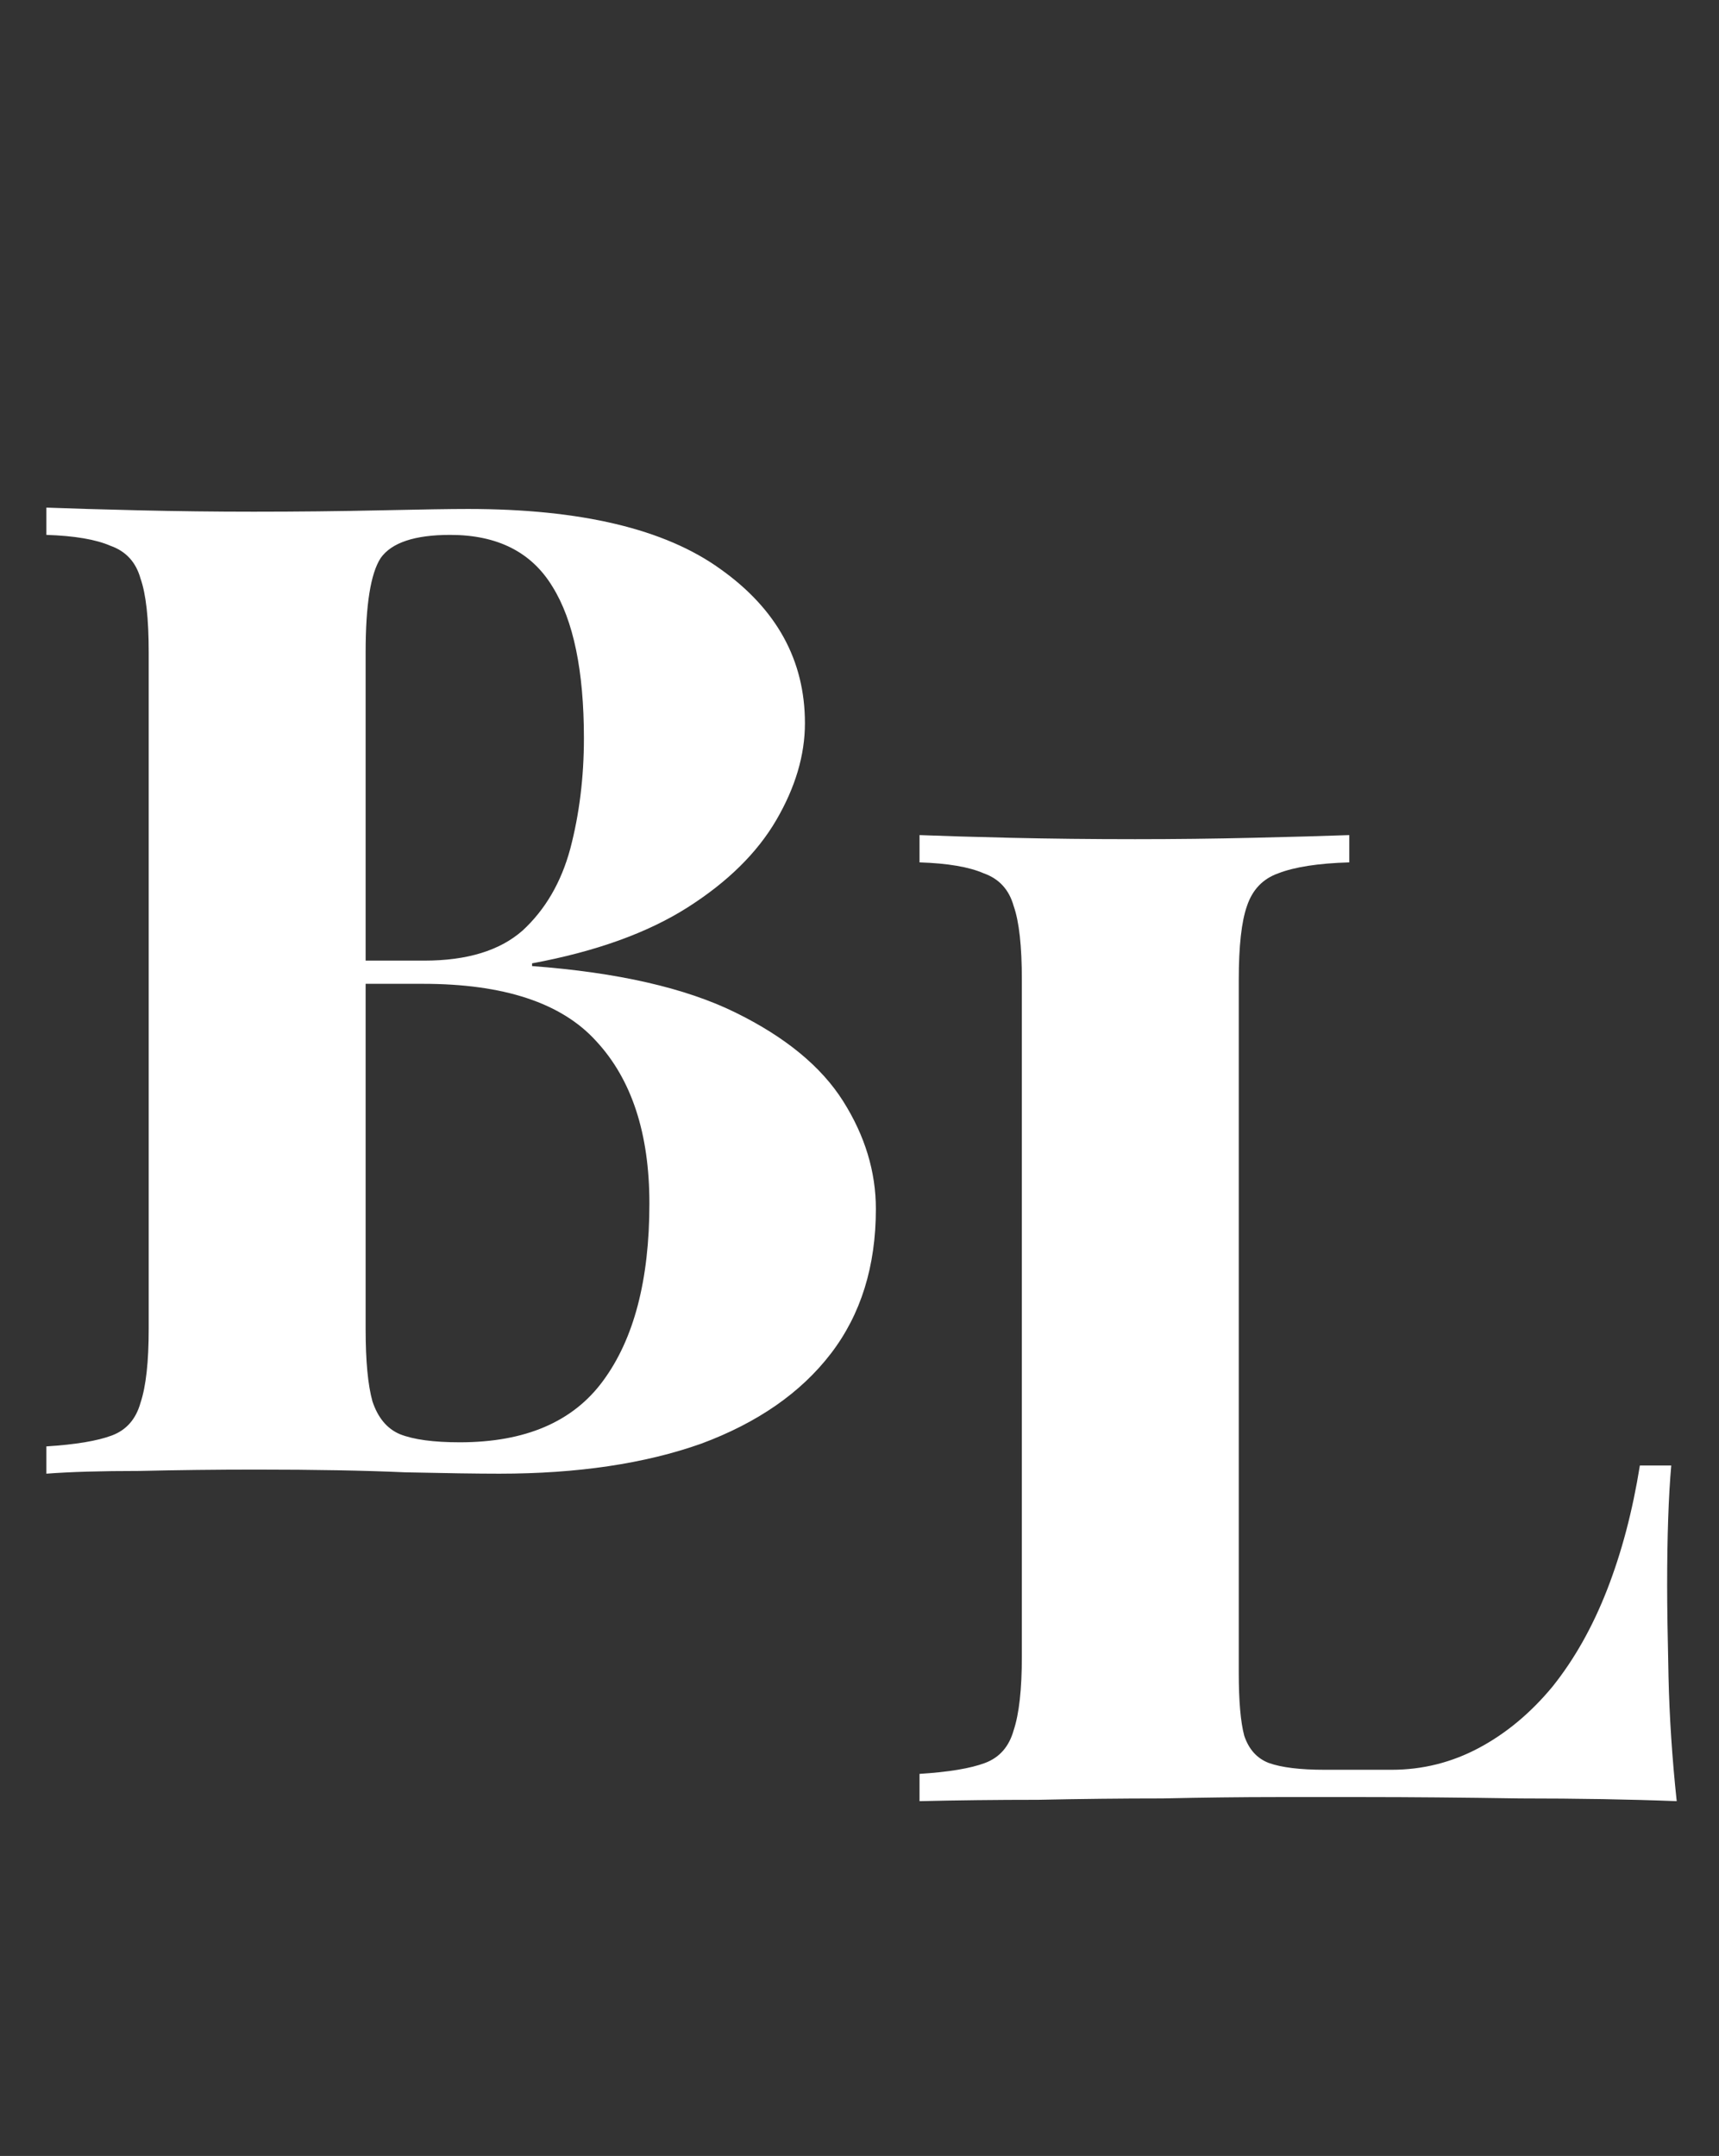
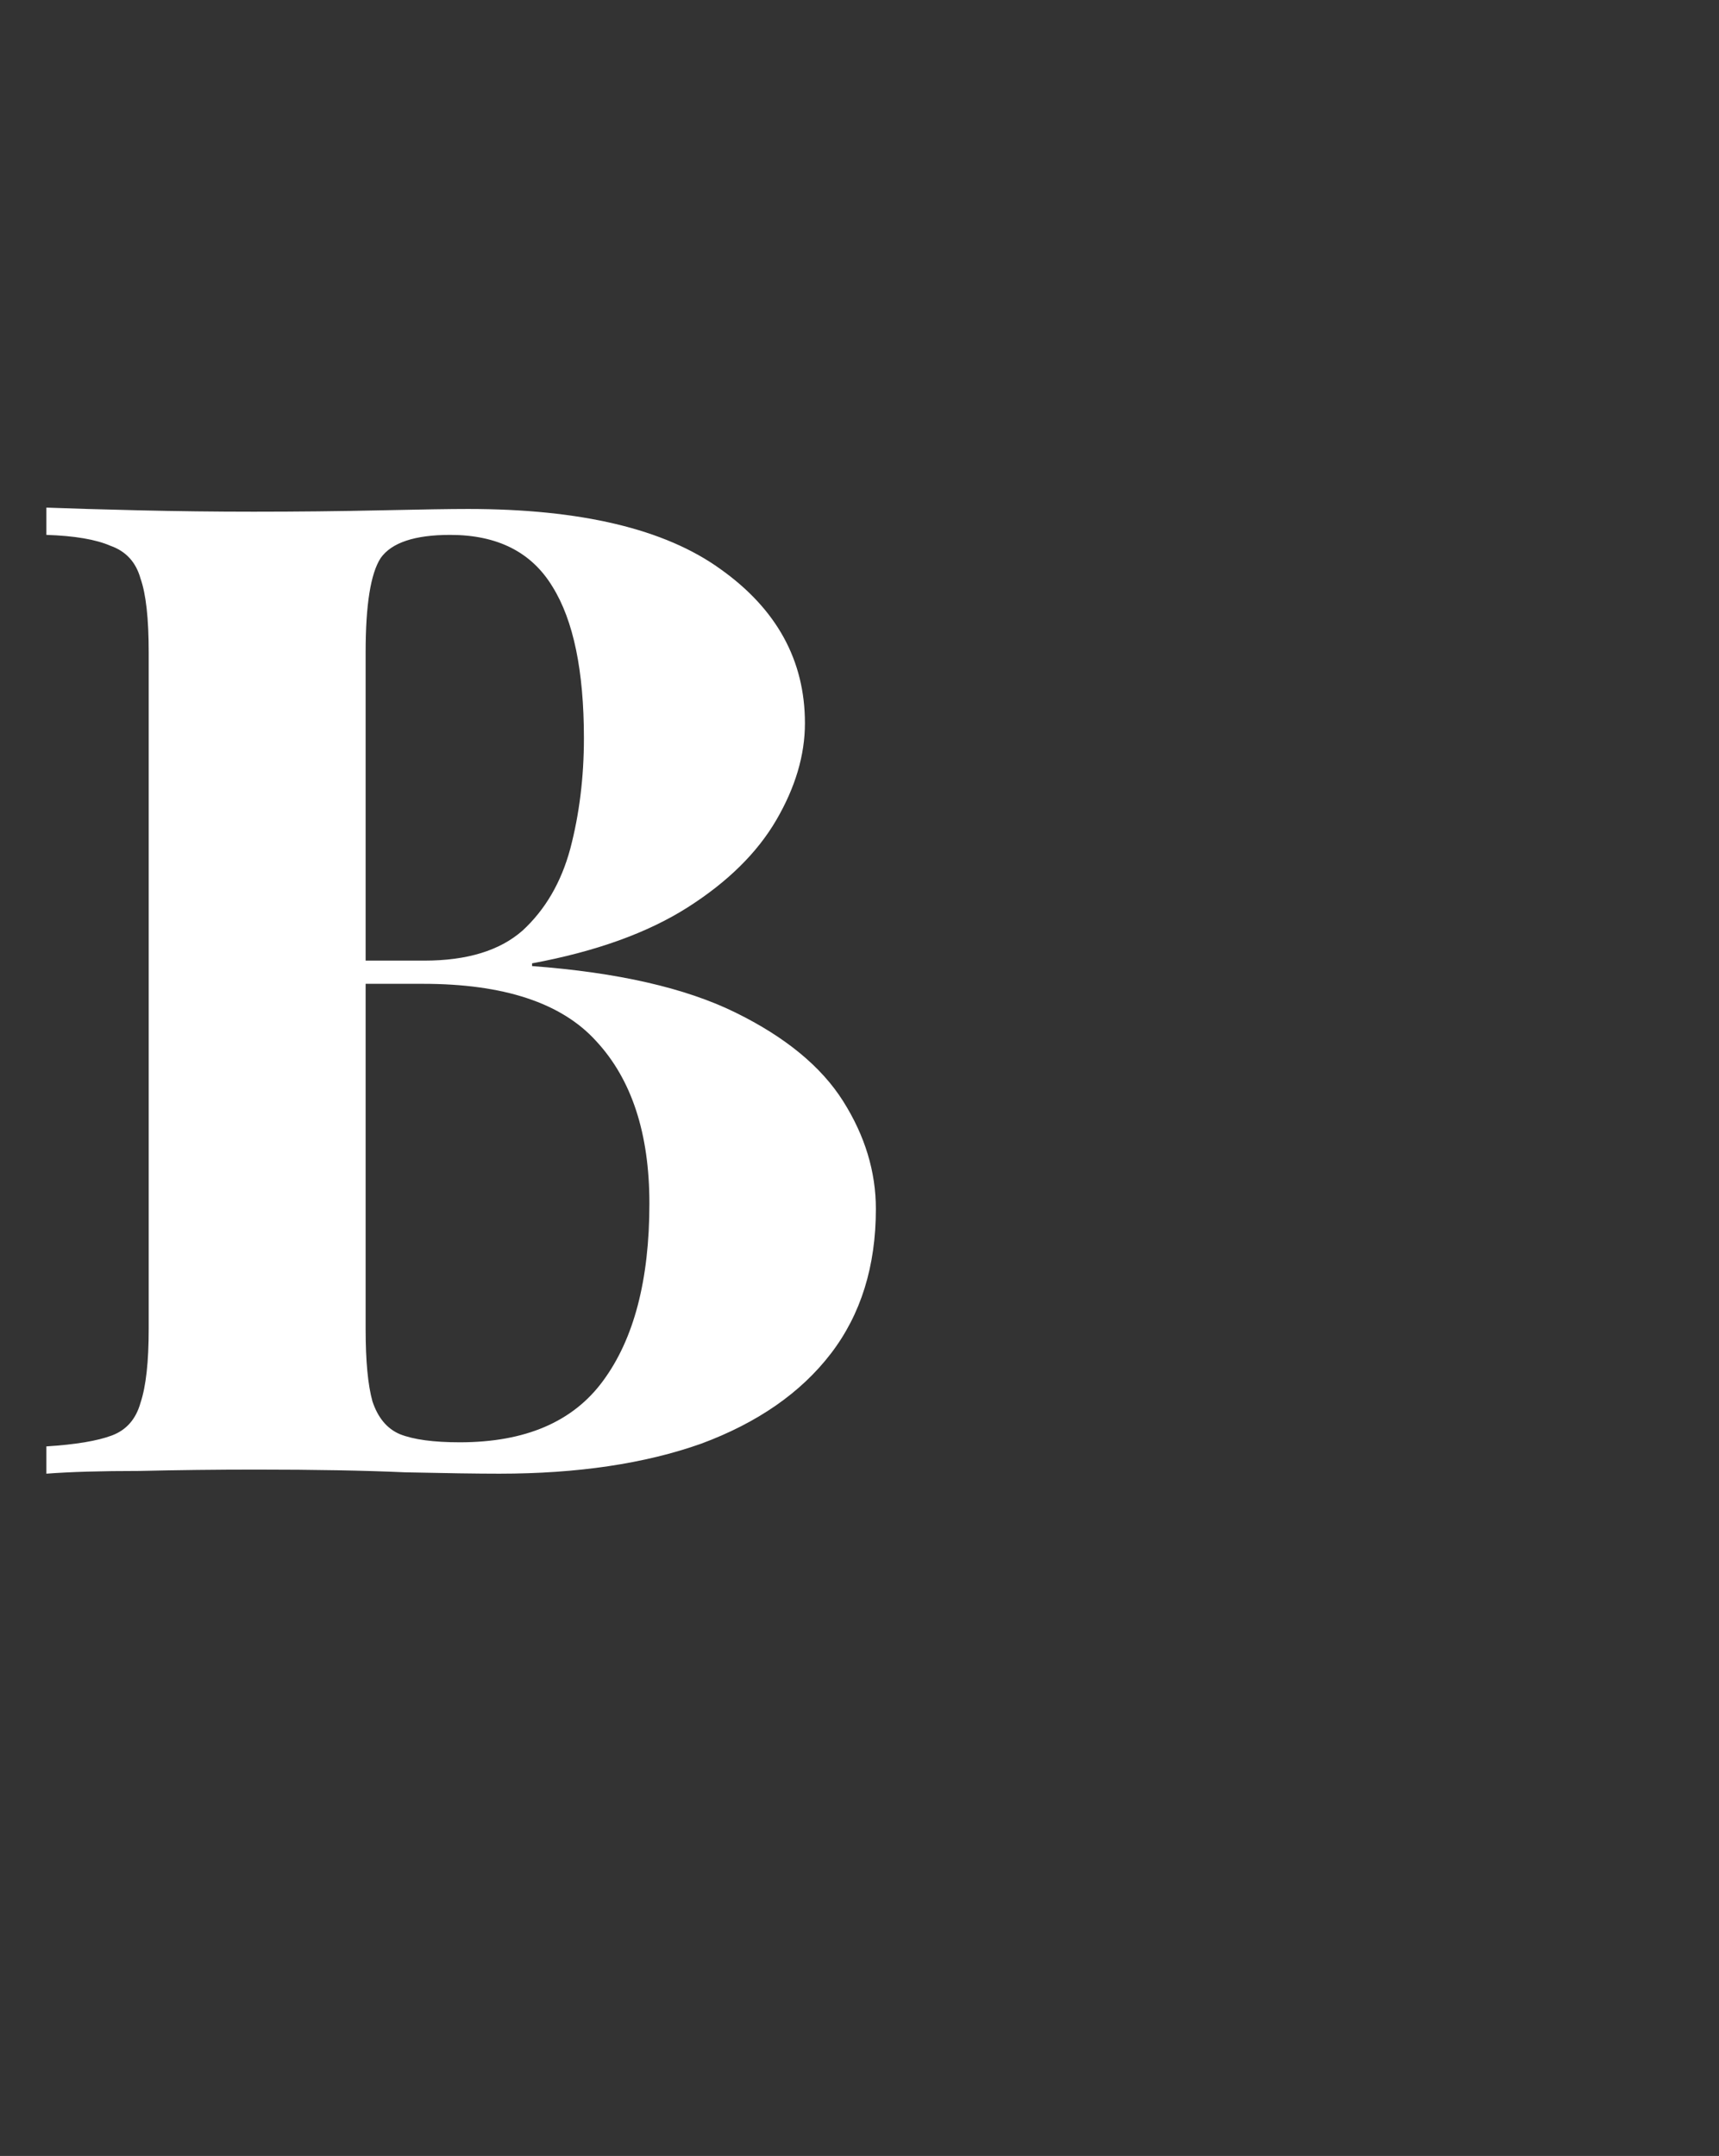
<svg xmlns="http://www.w3.org/2000/svg" width="63" height="79" viewBox="0 0 63 79" fill="none">
  <rect x="0" y="0" width="63" height="79" fill="#333333" stroke="none" />
  <path d="M1.7 18.6C2.567 18.633 3.7 18.667 5.1 18.7C6.5 18.733 7.9 18.75 9.3 18.75C10.9 18.75 12.45 18.733 13.95 18.7C15.45 18.667 16.517 18.65 17.15 18.65C21.283 18.65 24.367 19.383 26.4 20.85C28.467 22.317 29.5 24.2 29.5 26.5C29.5 27.667 29.15 28.85 28.45 30.05C27.75 31.25 26.667 32.317 25.2 33.25C23.733 34.183 21.833 34.867 19.5 35.3V35.4C22.633 35.633 25.117 36.2 26.95 37.1C28.783 38 30.1 39.083 30.9 40.35C31.7 41.617 32.1 42.933 32.1 44.3C32.1 46.4 31.55 48.167 30.45 49.6C29.35 51.033 27.767 52.133 25.7 52.9C23.633 53.633 21.167 54 18.3 54C17.5 54 16.35 53.983 14.85 53.95C13.35 53.883 11.533 53.85 9.4 53.85C7.933 53.85 6.5 53.867 5.1 53.9C3.7 53.9 2.567 53.933 1.7 54V53C2.767 52.933 3.567 52.8 4.1 52.6C4.633 52.4 4.983 52 5.15 51.4C5.35 50.8 5.45 49.9 5.45 48.7V23.9C5.45 22.667 5.35 21.767 5.15 21.2C4.983 20.6 4.617 20.2 4.05 20C3.517 19.767 2.733 19.633 1.7 19.6V18.6ZM16.5 19.6C15.2 19.6 14.35 19.883 13.95 20.45C13.583 21.017 13.4 22.167 13.4 23.9V48.7C13.4 49.867 13.483 50.75 13.65 51.35C13.85 51.95 14.183 52.35 14.65 52.55C15.15 52.75 15.883 52.85 16.85 52.85C19.25 52.85 21 52.1 22.1 50.6C23.233 49.067 23.8 46.9 23.8 44.1C23.8 41.533 23.15 39.55 21.85 38.15C20.583 36.75 18.467 36.05 15.5 36.05H11.25C11.25 36.05 11.25 35.917 11.25 35.65C11.25 35.35 11.25 35.2 11.25 35.2H15.55C17.117 35.2 18.317 34.833 19.15 34.1C19.983 33.333 20.567 32.333 20.9 31.1C21.233 29.833 21.4 28.483 21.4 27.05C21.4 24.583 21.017 22.733 20.25 21.5C19.483 20.233 18.233 19.6 16.5 19.6Z" fill="white" />
-   <path d="M49.45 30.6V31.6C48.317 31.633 47.45 31.767 46.85 32C46.283 32.2 45.9 32.6 45.7 33.2C45.5 33.767 45.4 34.667 45.4 35.9V61.3C45.4 62.333 45.467 63.1 45.6 63.6C45.767 64.1 46.067 64.433 46.5 64.6C46.967 64.767 47.65 64.85 48.55 64.85H51C52.133 64.85 53.2 64.583 54.2 64.05C55.2 63.517 56.1 62.767 56.9 61.8C57.7 60.8 58.367 59.617 58.9 58.25C59.433 56.883 59.833 55.367 60.1 53.7H61.25C61.15 54.833 61.1 56.3 61.1 58.1C61.1 58.867 61.117 59.983 61.15 61.45C61.183 62.917 61.283 64.433 61.45 66C59.75 65.933 57.833 65.9 55.7 65.9C53.567 65.867 51.667 65.85 50 65.85C49.167 65.85 48.1 65.85 46.8 65.85C45.5 65.85 44.1 65.867 42.6 65.9C41.1 65.9 39.583 65.917 38.05 65.95C36.517 65.95 35.067 65.967 33.7 66V65C34.767 64.933 35.567 64.8 36.1 64.6C36.633 64.4 36.983 64 37.15 63.4C37.35 62.8 37.45 61.9 37.45 60.7V35.9C37.45 34.667 37.35 33.767 37.15 33.2C36.983 32.6 36.617 32.2 36.05 32C35.517 31.767 34.733 31.633 33.7 31.6V30.6C34.533 30.633 35.65 30.667 37.05 30.7C38.483 30.733 40 30.75 41.6 30.75C43.067 30.75 44.5 30.733 45.9 30.7C47.333 30.667 48.517 30.633 49.45 30.6Z" fill="white" />
</svg>